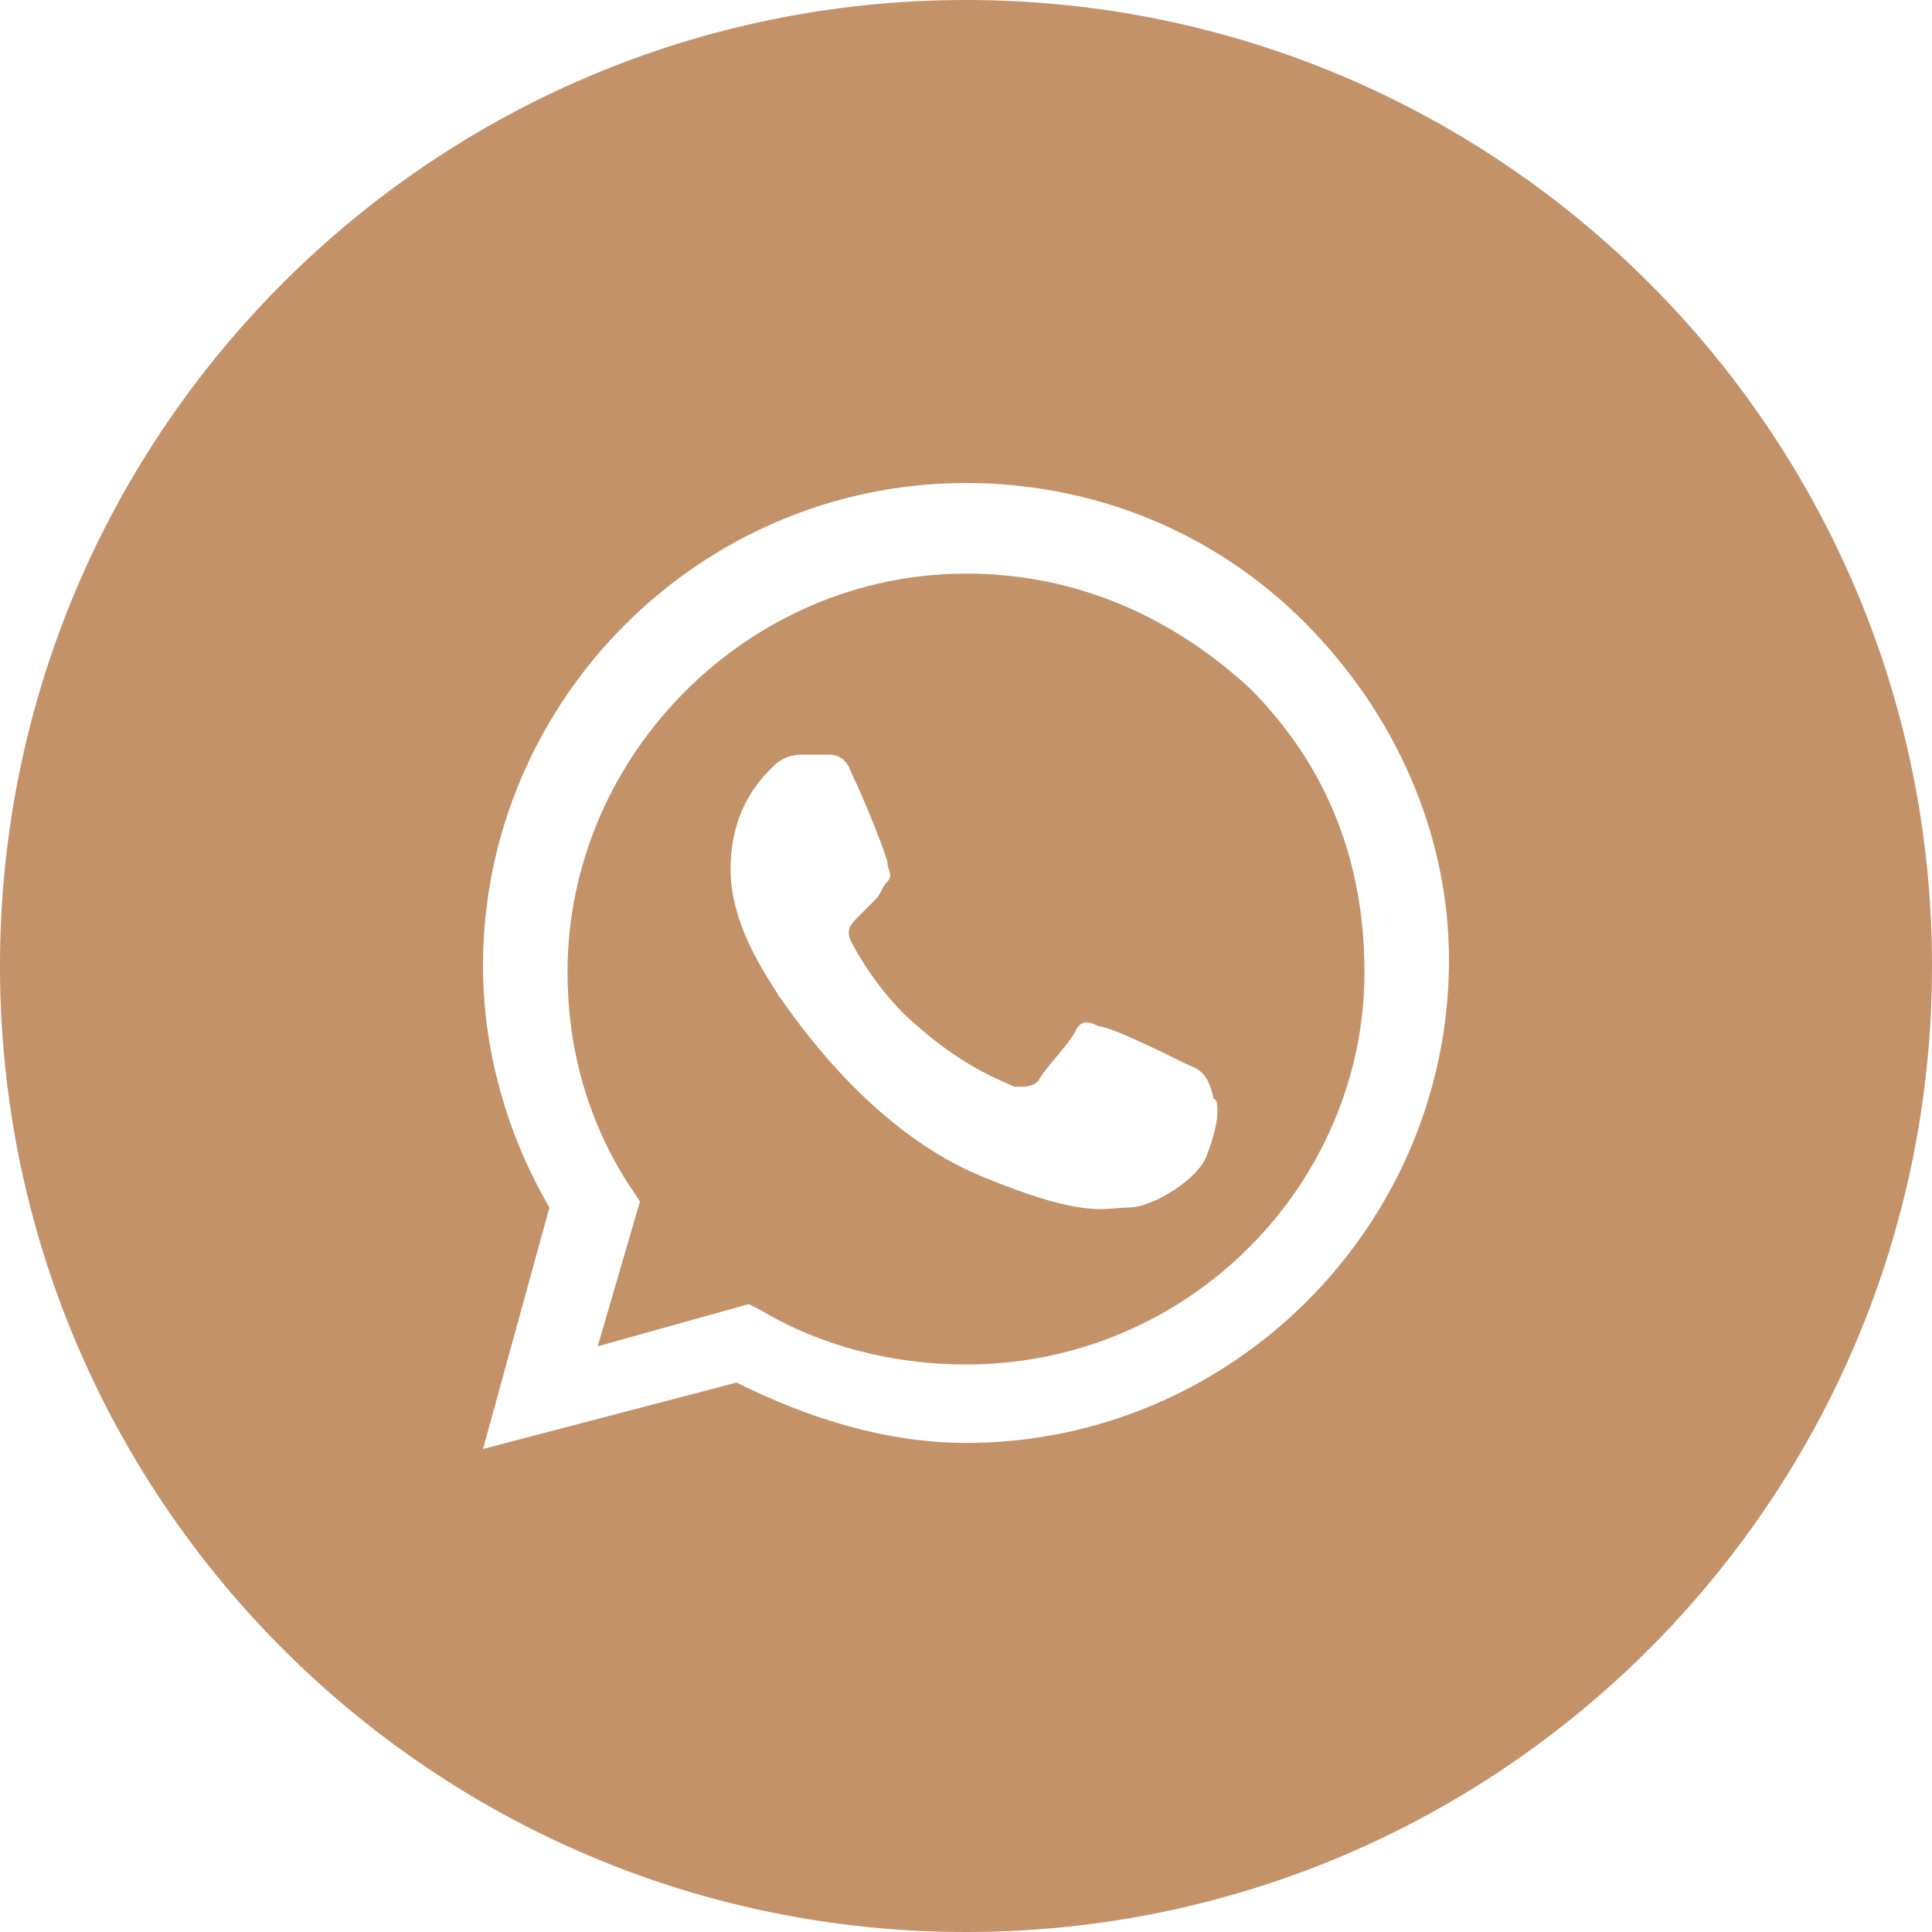
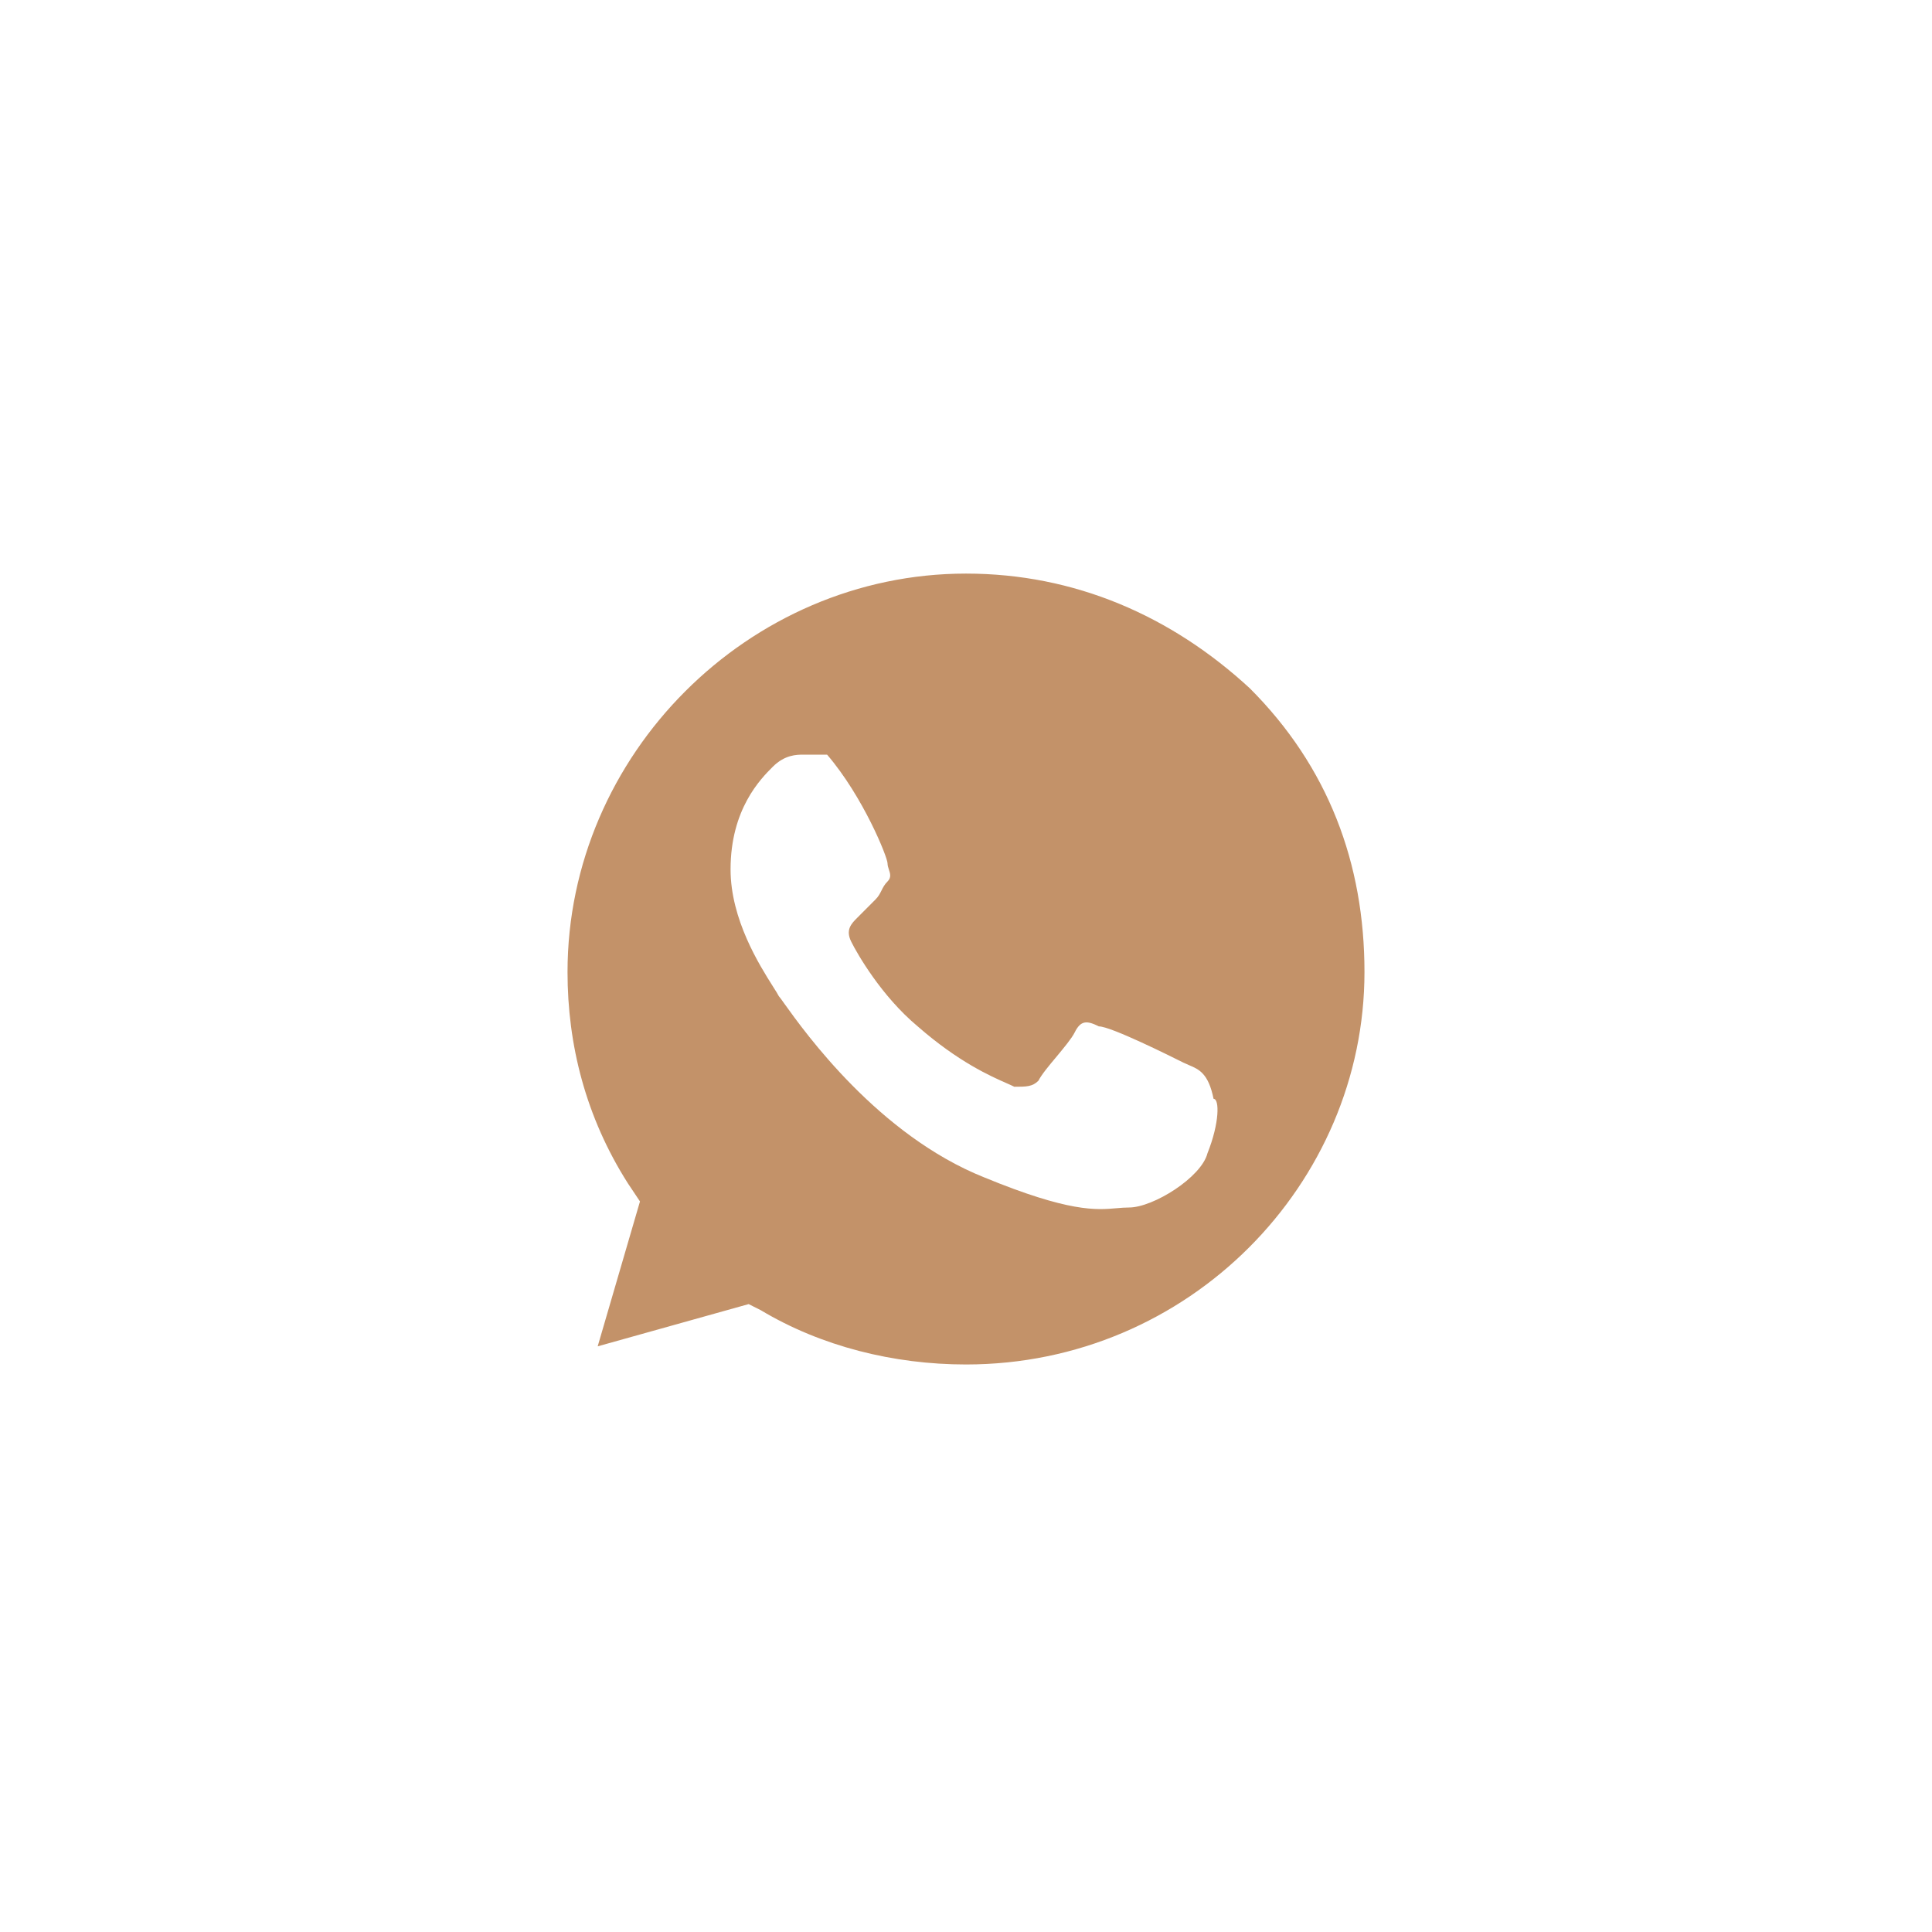
<svg xmlns="http://www.w3.org/2000/svg" width="36" height="36" viewBox="0 0 36 36" fill="none">
-   <path fill-rule="evenodd" clip-rule="evenodd" d="M14.175 24.413C15.3 25.087 16.65 25.425 18 25.425C22.163 25.425 25.425 22.05 25.425 18.113C25.425 16.087 24.75 14.287 23.288 12.825C21.825 11.475 20.025 10.688 18 10.688C13.95 10.688 10.575 14.062 10.575 18.113C10.575 19.462 10.912 20.812 11.7 22.05L11.925 22.387L11.137 25.087L13.95 24.3L14.175 24.413ZM20.475 19.125C20.7 19.125 21.825 19.688 22.05 19.8C22.085 19.817 22.12 19.832 22.155 19.847C22.342 19.926 22.517 20 22.613 20.475C22.725 20.475 22.725 20.925 22.5 21.488C22.387 21.938 21.488 22.5 21.038 22.5C20.961 22.5 20.888 22.506 20.81 22.513C20.428 22.547 19.926 22.592 18.337 21.938C16.366 21.149 14.999 19.237 14.615 18.701C14.561 18.625 14.526 18.576 14.512 18.562C14.493 18.524 14.455 18.463 14.403 18.382C14.155 17.989 13.613 17.134 13.613 16.2C13.613 15.075 14.175 14.512 14.4 14.287C14.625 14.062 14.85 14.062 14.963 14.062H15.412C15.525 14.062 15.75 14.062 15.863 14.4C16.087 14.85 16.538 15.975 16.538 16.087C16.538 16.125 16.55 16.163 16.562 16.2C16.587 16.275 16.613 16.35 16.538 16.425C16.481 16.481 16.453 16.538 16.425 16.594C16.397 16.65 16.369 16.706 16.312 16.762L15.975 17.1C15.863 17.212 15.75 17.325 15.863 17.55C15.975 17.775 16.425 18.562 17.1 19.125C17.86 19.79 18.459 20.053 18.763 20.187C18.819 20.212 18.865 20.232 18.9 20.25C19.125 20.25 19.238 20.25 19.35 20.137C19.406 20.025 19.547 19.856 19.688 19.688C19.828 19.519 19.969 19.35 20.025 19.238C20.137 19.012 20.25 19.012 20.475 19.125Z" fill="#C39269" />
-   <path fill-rule="evenodd" clip-rule="evenodd" d="M0 18C0 8.059 8.059 0 18 0C27.941 0 36 8.059 36 18C36 27.941 27.941 36 18 36C8.059 36 0 27.941 0 18ZM18 9C20.363 9 22.613 9.9 24.3 11.588C25.988 13.275 27 15.525 27 17.887C27 22.837 22.95 26.887 18 26.887C16.538 26.887 15.075 26.438 13.725 25.762L9 27L10.238 22.5C9.45 21.15 9 19.575 9 18C9 13.05 13.05 9 18 9Z" fill="#C39269" />
+   <path fill-rule="evenodd" clip-rule="evenodd" d="M14.175 24.413C15.3 25.087 16.65 25.425 18 25.425C22.163 25.425 25.425 22.05 25.425 18.113C25.425 16.087 24.75 14.287 23.288 12.825C21.825 11.475 20.025 10.688 18 10.688C13.95 10.688 10.575 14.062 10.575 18.113C10.575 19.462 10.912 20.812 11.7 22.05L11.925 22.387L11.137 25.087L13.95 24.3L14.175 24.413ZM20.475 19.125C20.7 19.125 21.825 19.688 22.05 19.8C22.085 19.817 22.12 19.832 22.155 19.847C22.342 19.926 22.517 20 22.613 20.475C22.725 20.475 22.725 20.925 22.5 21.488C22.387 21.938 21.488 22.5 21.038 22.5C20.961 22.5 20.888 22.506 20.81 22.513C20.428 22.547 19.926 22.592 18.337 21.938C16.366 21.149 14.999 19.237 14.615 18.701C14.561 18.625 14.526 18.576 14.512 18.562C14.493 18.524 14.455 18.463 14.403 18.382C14.155 17.989 13.613 17.134 13.613 16.2C13.613 15.075 14.175 14.512 14.4 14.287C14.625 14.062 14.85 14.062 14.963 14.062H15.412C16.087 14.85 16.538 15.975 16.538 16.087C16.538 16.125 16.55 16.163 16.562 16.2C16.587 16.275 16.613 16.35 16.538 16.425C16.481 16.481 16.453 16.538 16.425 16.594C16.397 16.65 16.369 16.706 16.312 16.762L15.975 17.1C15.863 17.212 15.75 17.325 15.863 17.55C15.975 17.775 16.425 18.562 17.1 19.125C17.86 19.79 18.459 20.053 18.763 20.187C18.819 20.212 18.865 20.232 18.9 20.25C19.125 20.25 19.238 20.25 19.35 20.137C19.406 20.025 19.547 19.856 19.688 19.688C19.828 19.519 19.969 19.35 20.025 19.238C20.137 19.012 20.25 19.012 20.475 19.125Z" fill="#C39269" />
</svg>